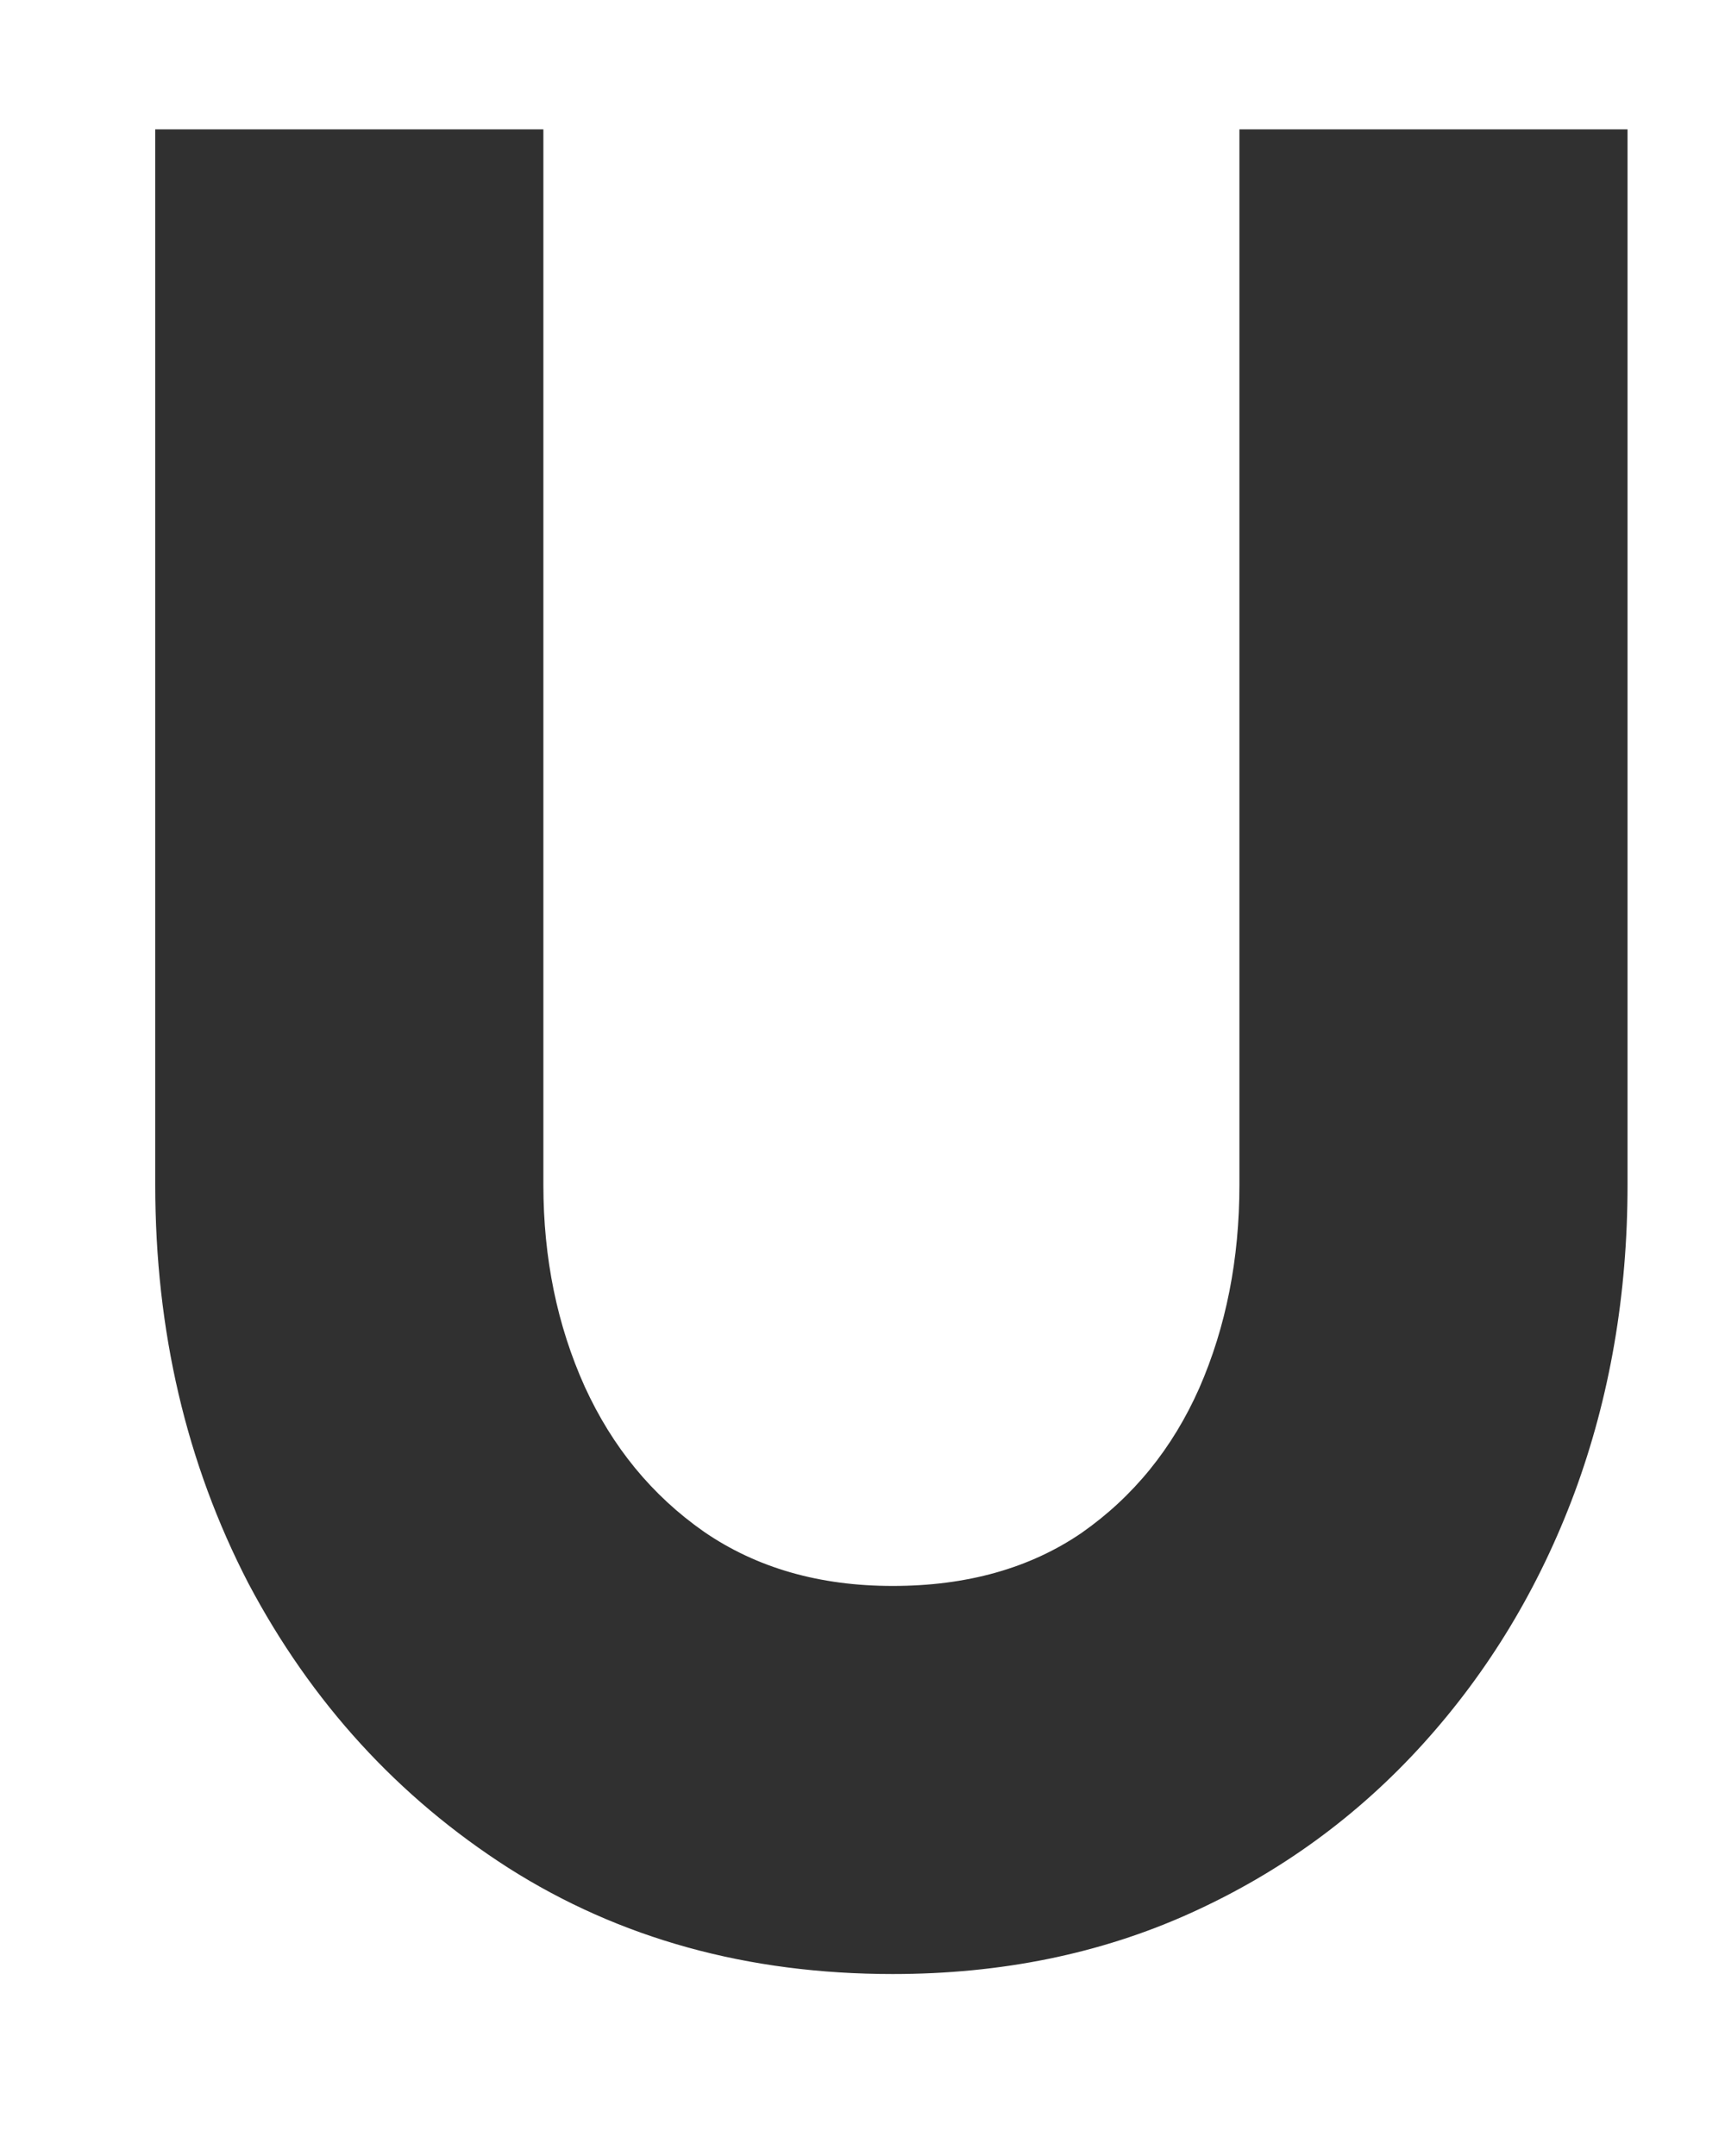
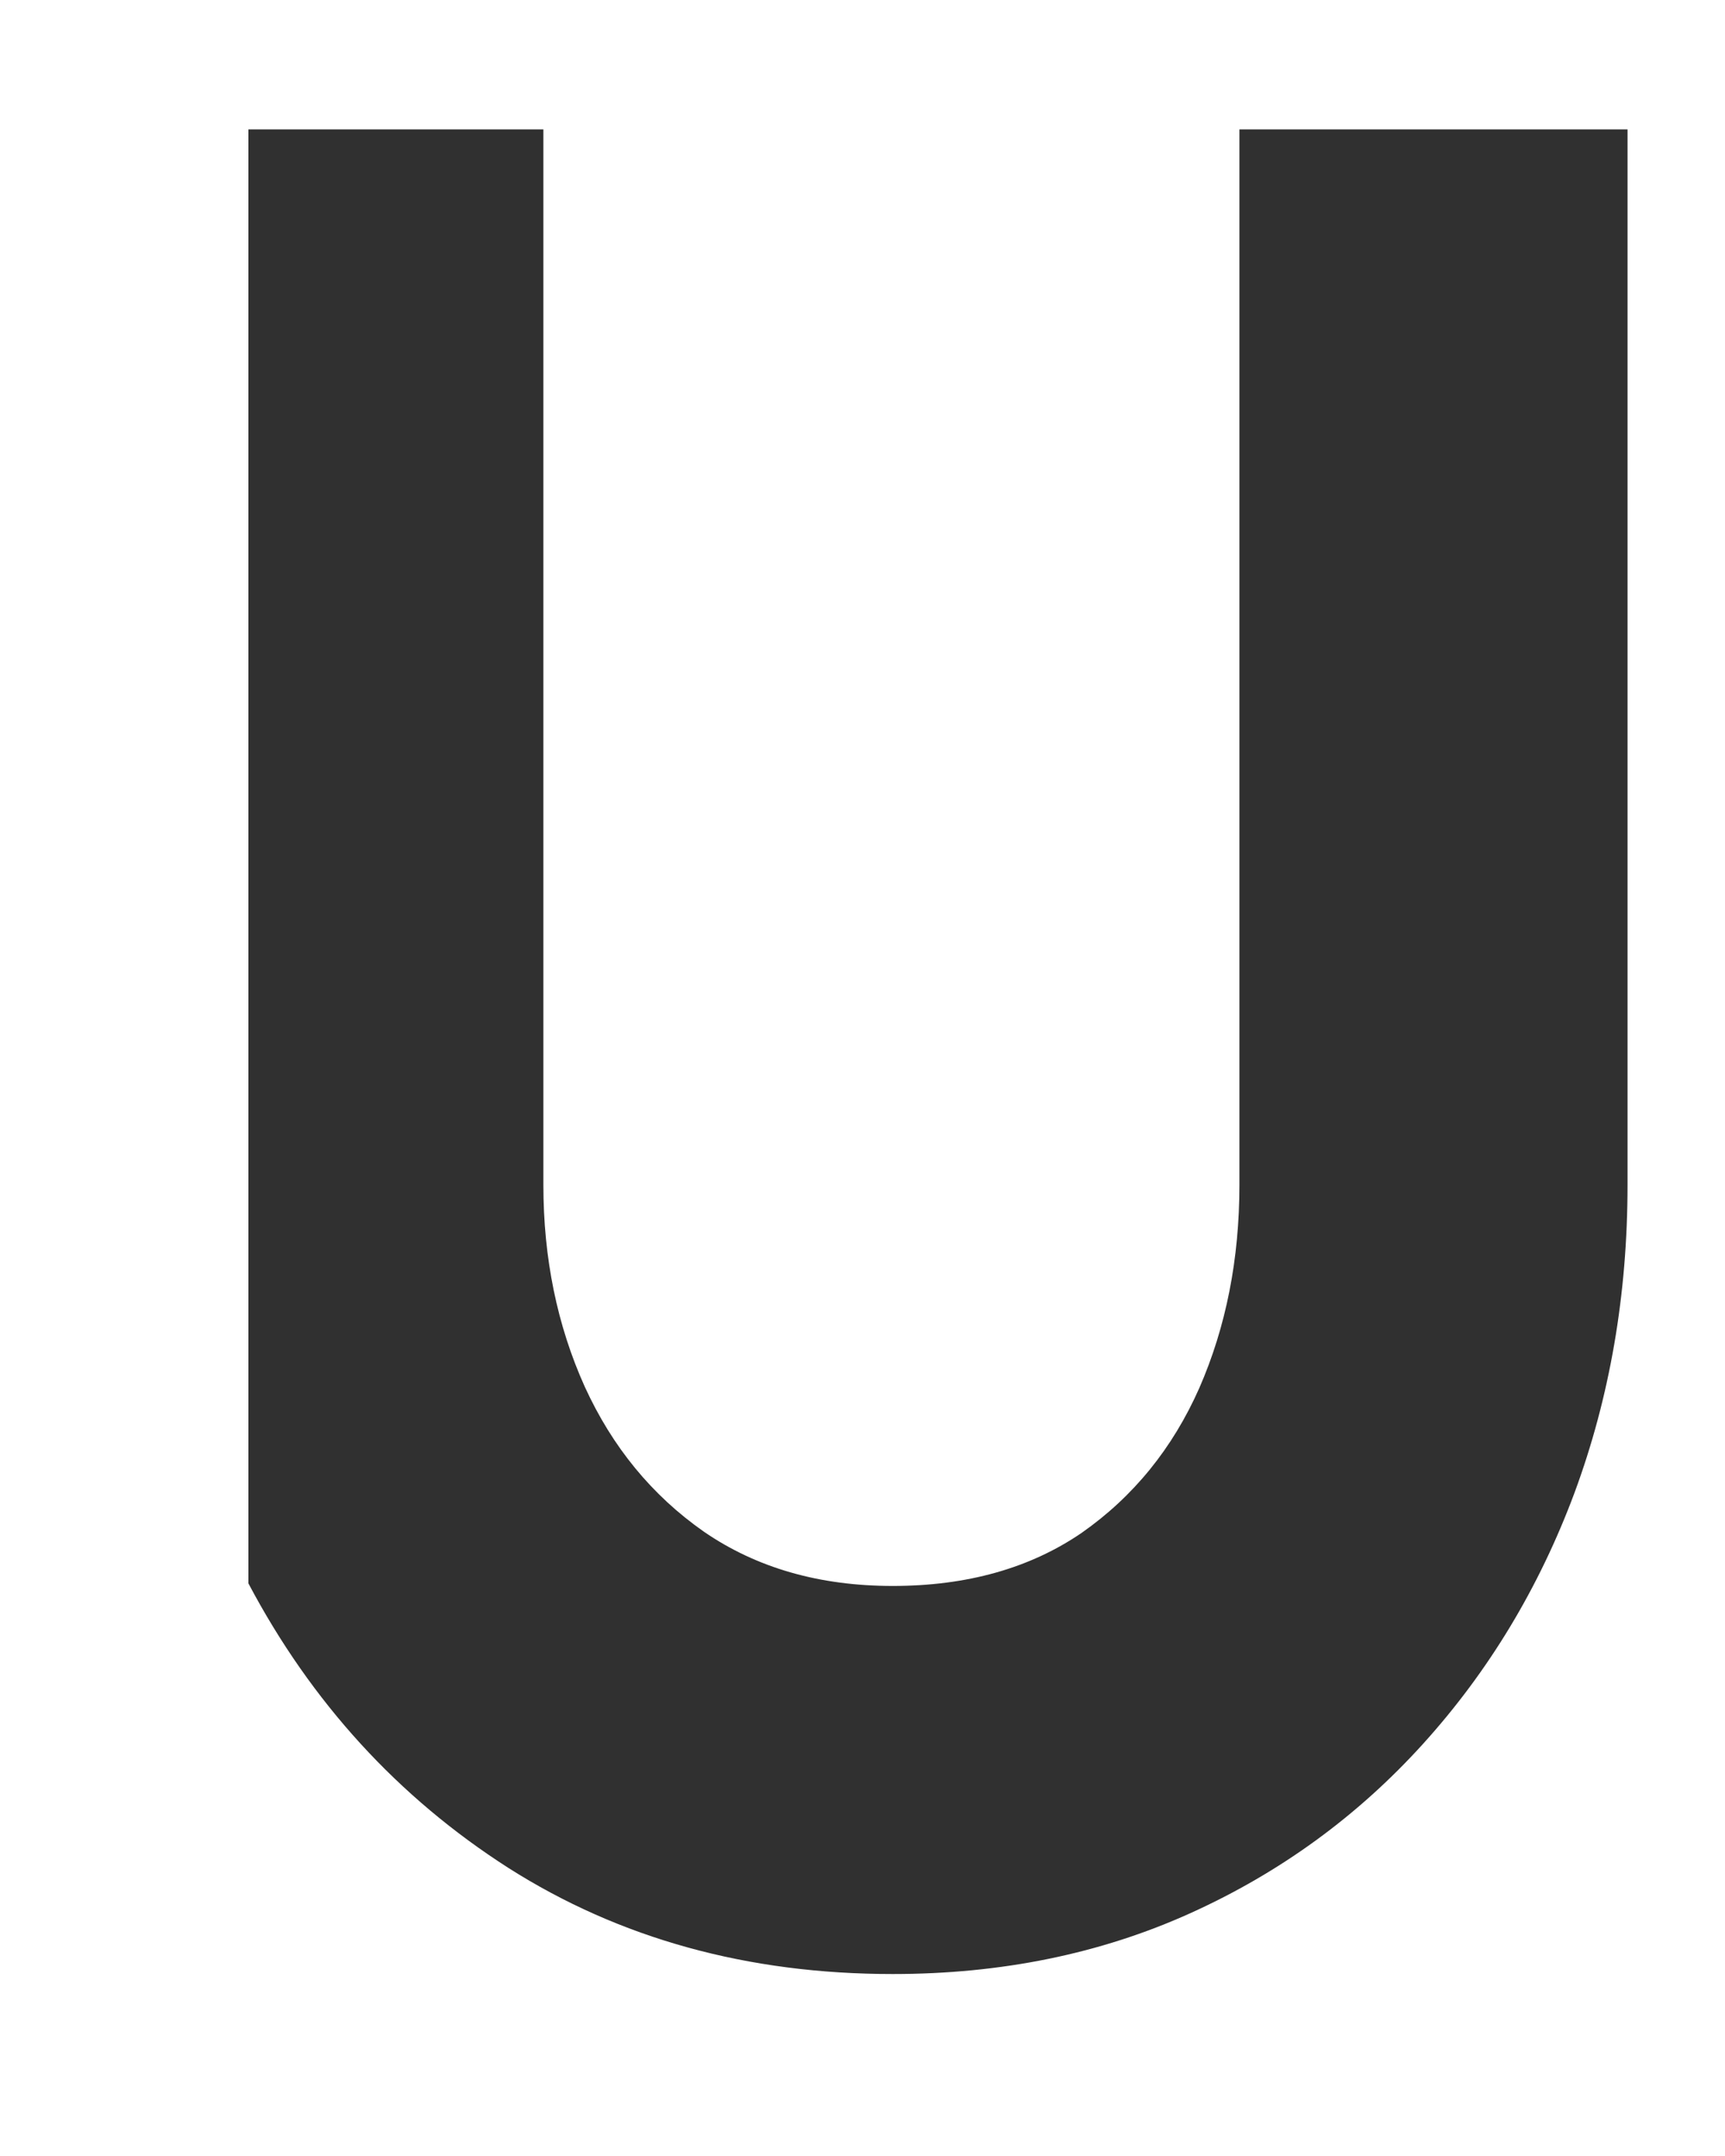
<svg xmlns="http://www.w3.org/2000/svg" width="8" height="10" viewBox="0 0 8 10" fill="none">
-   <path d="M4.14 9.156C3.468 9.156 2.874 8.992 2.358 8.664C1.846 8.336 1.444 7.896 1.152 7.344C0.864 6.788 0.72 6.172 0.72 5.496V0.6H2.52V5.496C2.52 5.836 2.584 6.148 2.712 6.432C2.84 6.712 3.024 6.936 3.264 7.104C3.508 7.272 3.8 7.356 4.14 7.356C4.484 7.356 4.776 7.274 5.016 7.11C5.256 6.942 5.438 6.718 5.562 6.438C5.686 6.154 5.748 5.84 5.748 5.496V0.6H7.548V5.496C7.548 6.004 7.466 6.48 7.302 6.924C7.138 7.364 6.904 7.752 6.6 8.088C6.296 8.424 5.936 8.686 5.52 8.874C5.104 9.062 4.644 9.156 4.14 9.156Z" fill="#303030" />
+   <path d="M4.14 9.156C3.468 9.156 2.874 8.992 2.358 8.664C1.846 8.336 1.444 7.896 1.152 7.344V0.6H2.52V5.496C2.52 5.836 2.584 6.148 2.712 6.432C2.84 6.712 3.024 6.936 3.264 7.104C3.508 7.272 3.8 7.356 4.14 7.356C4.484 7.356 4.776 7.274 5.016 7.11C5.256 6.942 5.438 6.718 5.562 6.438C5.686 6.154 5.748 5.84 5.748 5.496V0.6H7.548V5.496C7.548 6.004 7.466 6.48 7.302 6.924C7.138 7.364 6.904 7.752 6.6 8.088C6.296 8.424 5.936 8.686 5.52 8.874C5.104 9.062 4.644 9.156 4.14 9.156Z" fill="#303030" />
</svg>